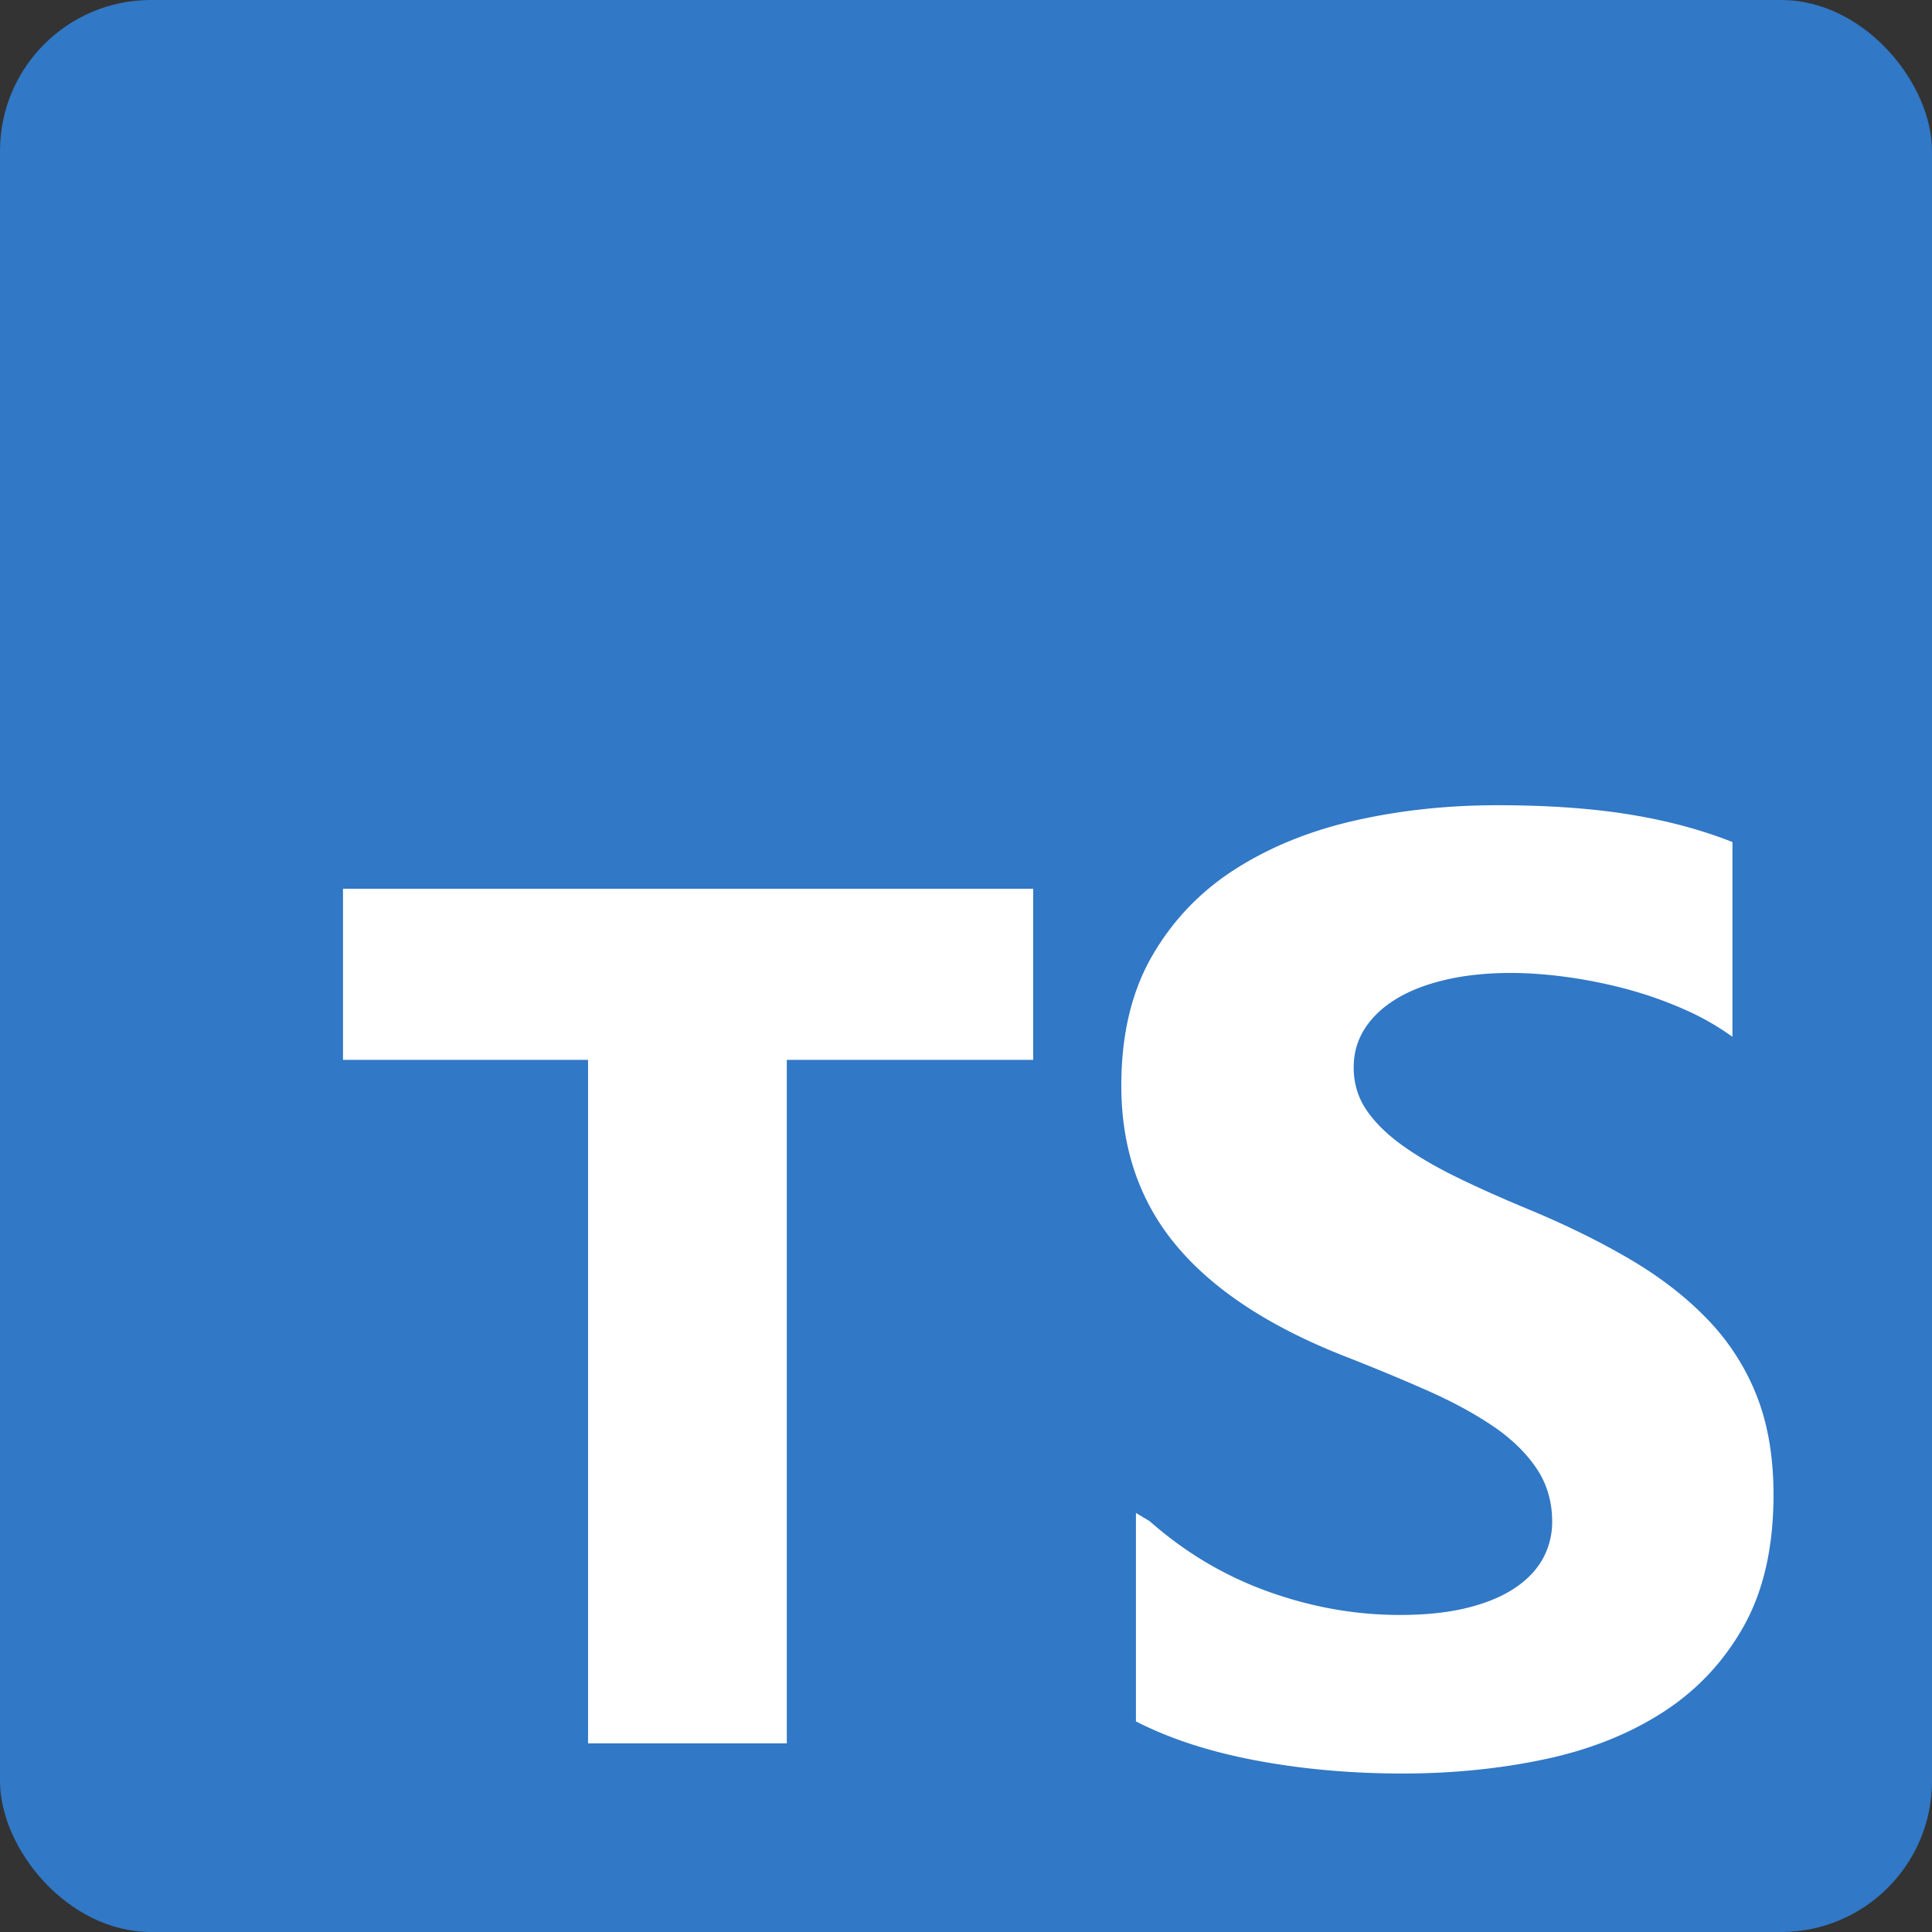
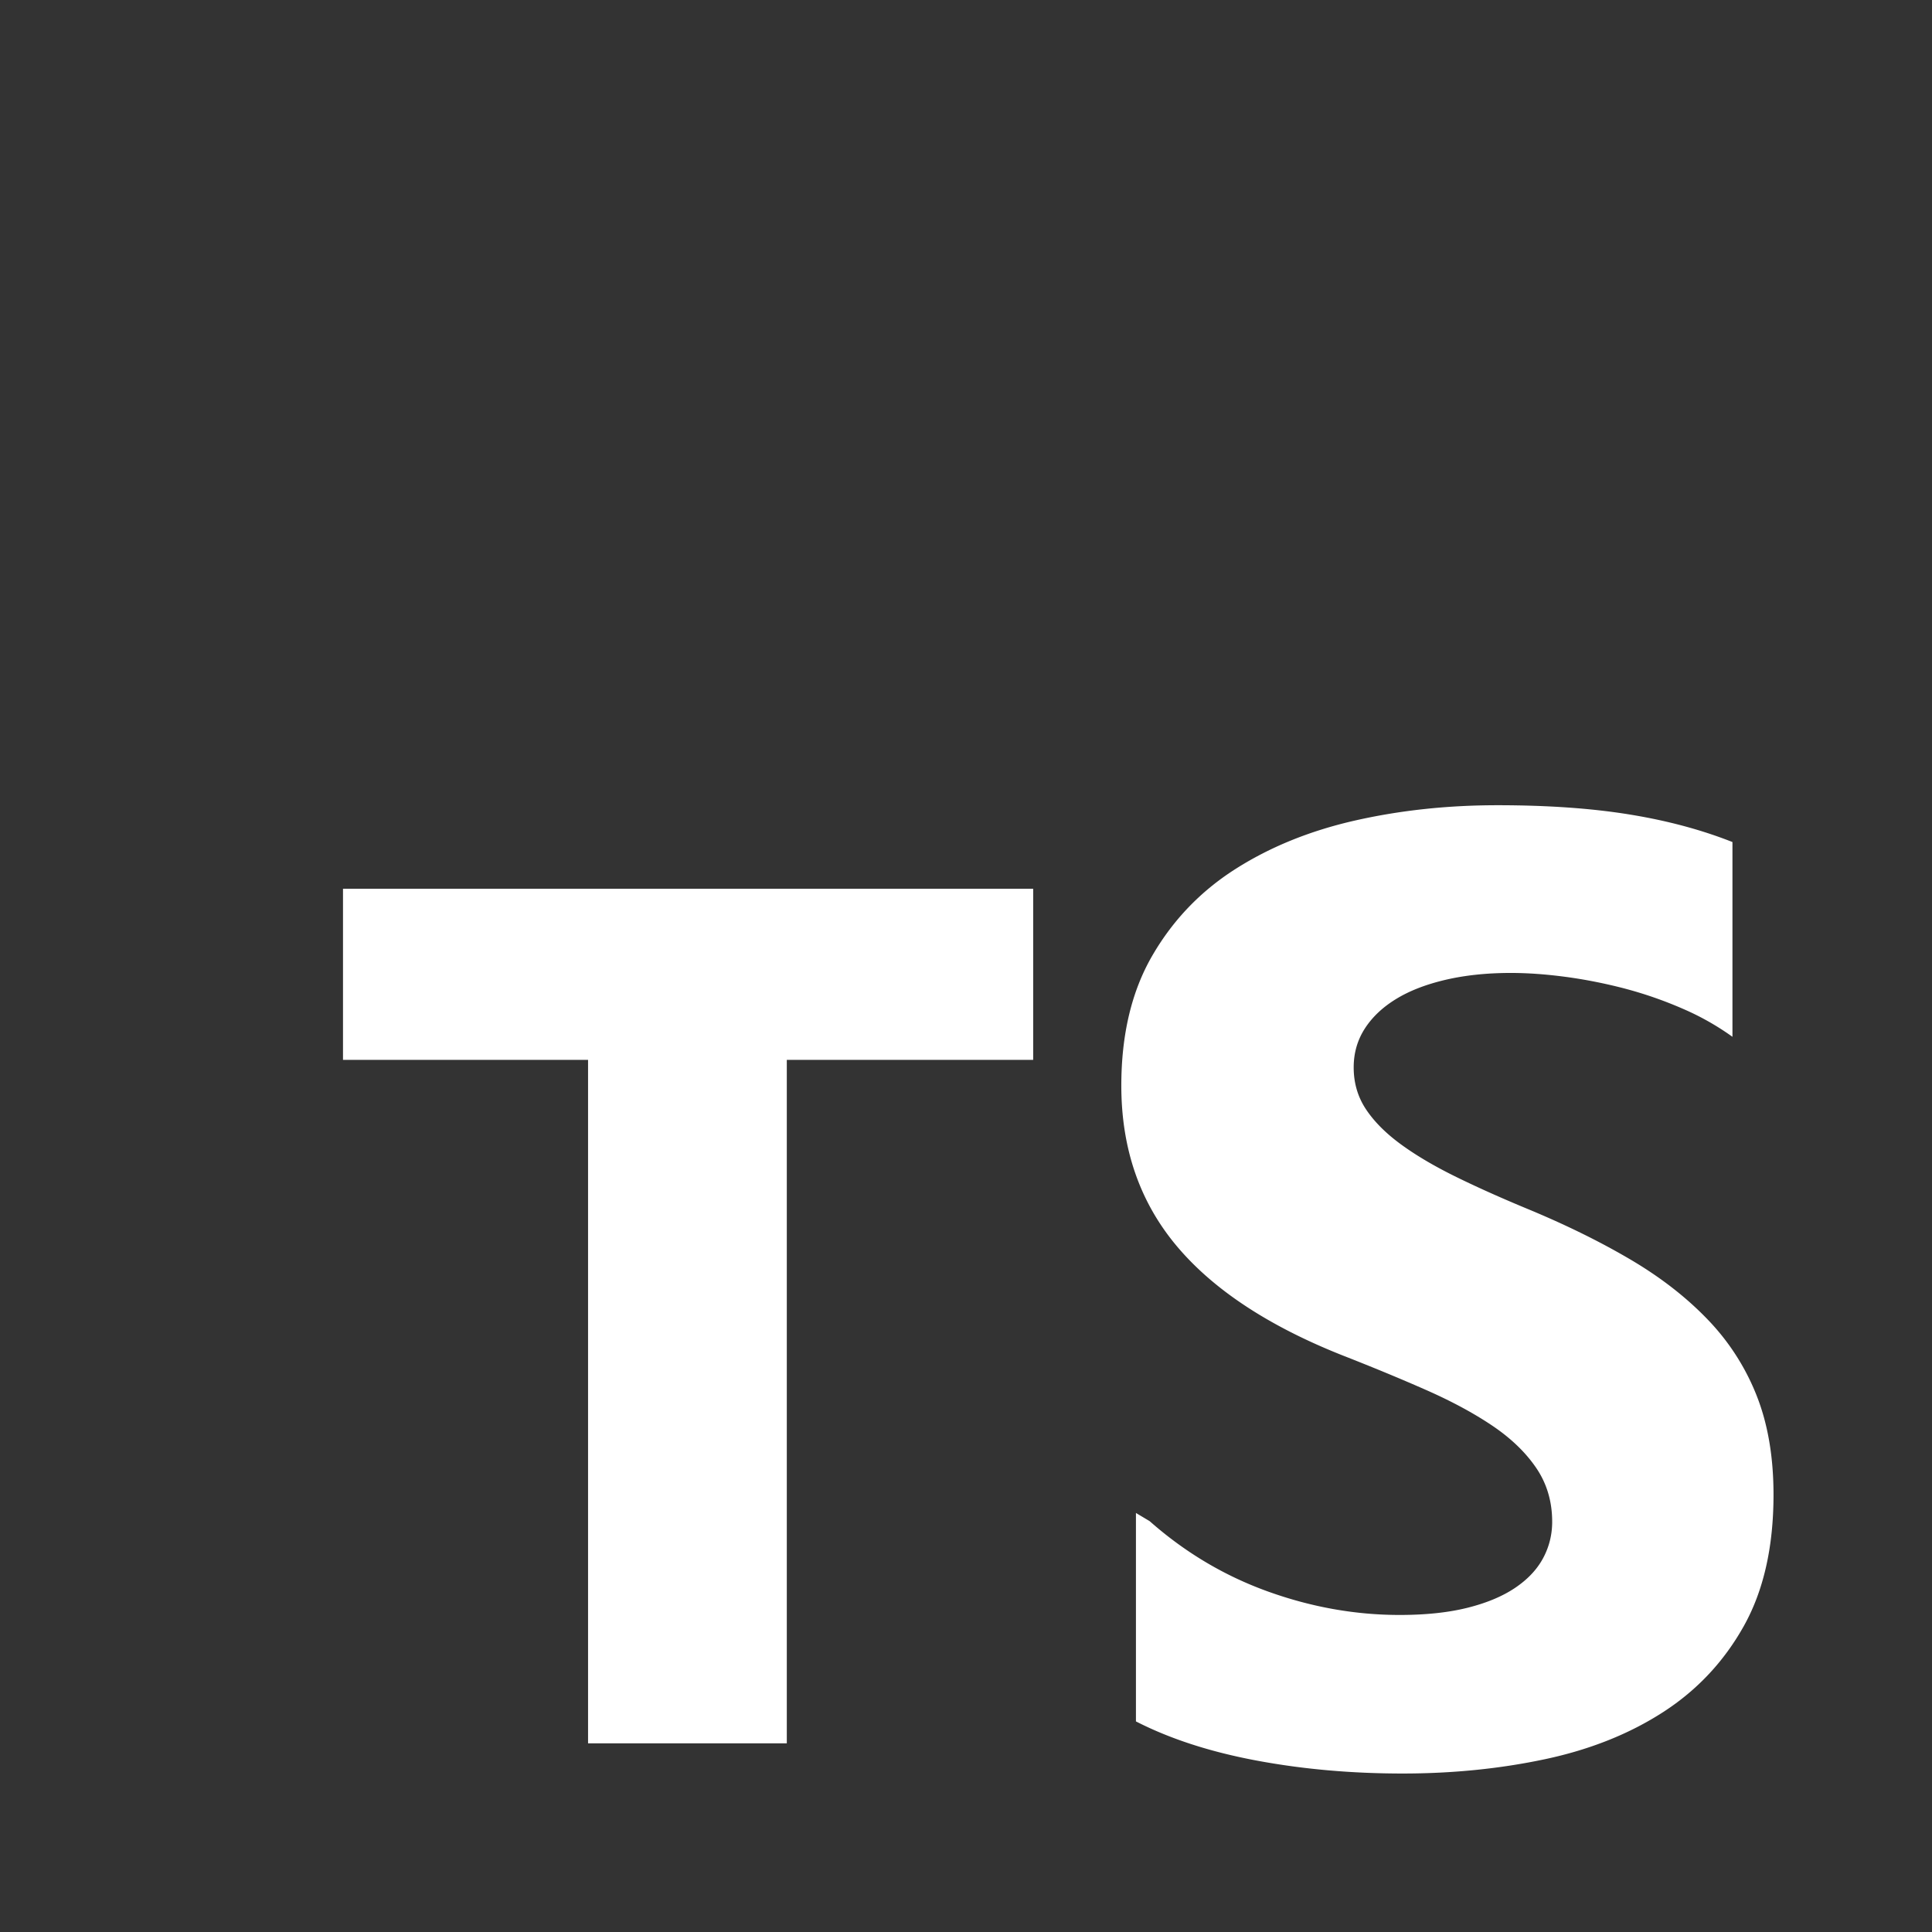
<svg xmlns="http://www.w3.org/2000/svg" viewBox="0 0 256 256" preserveAspectRatio="xMidYMid">
  <rect x="0" y="0" width="256" height="256" fill="#333333" stroke="none" />
-   <rect fill="#3178C6" width="256" height="256" rx="20" />
  <path d="M150.518 200.475v27.62c4.492 2.302 9.805 4.028 15.938 5.179 6.133 1.151 12.597 1.726 19.393 1.726 6.622 0 12.914-.633 18.874-1.899 5.96-1.266 11.187-3.352 15.678-6.257 4.492-2.906 8.048-6.704 10.669-11.394 2.62-4.689 3.93-10.486 3.93-17.391 0-5.006-.749-9.394-2.246-13.163a30.748 30.748 0 0 0-6.479-10.055c-2.821-2.935-6.205-5.567-10.149-7.898-3.945-2.33-8.394-4.531-13.347-6.602-3.628-1.497-6.881-2.949-9.761-4.359-2.879-1.41-5.327-2.848-7.342-4.316-2.016-1.467-3.571-3.021-4.665-4.661-1.094-1.64-1.641-3.495-1.641-5.567 0-1.899.489-3.61 1.468-5.135s2.362-2.834 4.147-3.927c1.785-1.094 3.973-1.942 6.565-2.547 2.591-.604 5.471-.907 8.638-.907 2.246 0 4.665.173 7.256.518 2.591.345 5.211.865 7.861 1.554a53.21 53.21 0 0 1 7.689 2.677 35.036 35.036 0 0 1 6.565 3.711v-25.807c-4.147-1.64-8.726-2.862-13.738-3.668-5.011-.807-10.812-1.21-17.401-1.21-6.622 0-12.914.676-18.874 2.028-5.96 1.352-11.244 3.495-15.852 6.43-4.608 2.935-8.279 6.761-11.013 11.479-2.734 4.718-4.101 10.458-4.101 17.221 0 8.29 2.419 15.341 7.256 21.15 4.838 5.81 12.181 10.67 22.03 14.582 3.974 1.554 7.659 3.078 11.056 4.575 3.398 1.496 6.336 3.078 8.814 4.747 2.478 1.669 4.42 3.538 5.826 5.609 1.406 2.071 2.109 4.446 2.109 7.126 0 1.726-.403 3.337-1.21 4.835-.807 1.497-2.044 2.805-3.711 3.927-1.669 1.122-3.772 2-6.307 2.634-2.534.633-5.528.95-8.98.95-5.875 0-11.692-1.036-17.451-3.107-5.76-2.072-10.985-5.179-15.678-9.323Zm-46.262-60.037h32.645v-22.67H45.449v22.67h32.473v90.562h26.334v-90.562Z" fill="#FFF" />
</svg>